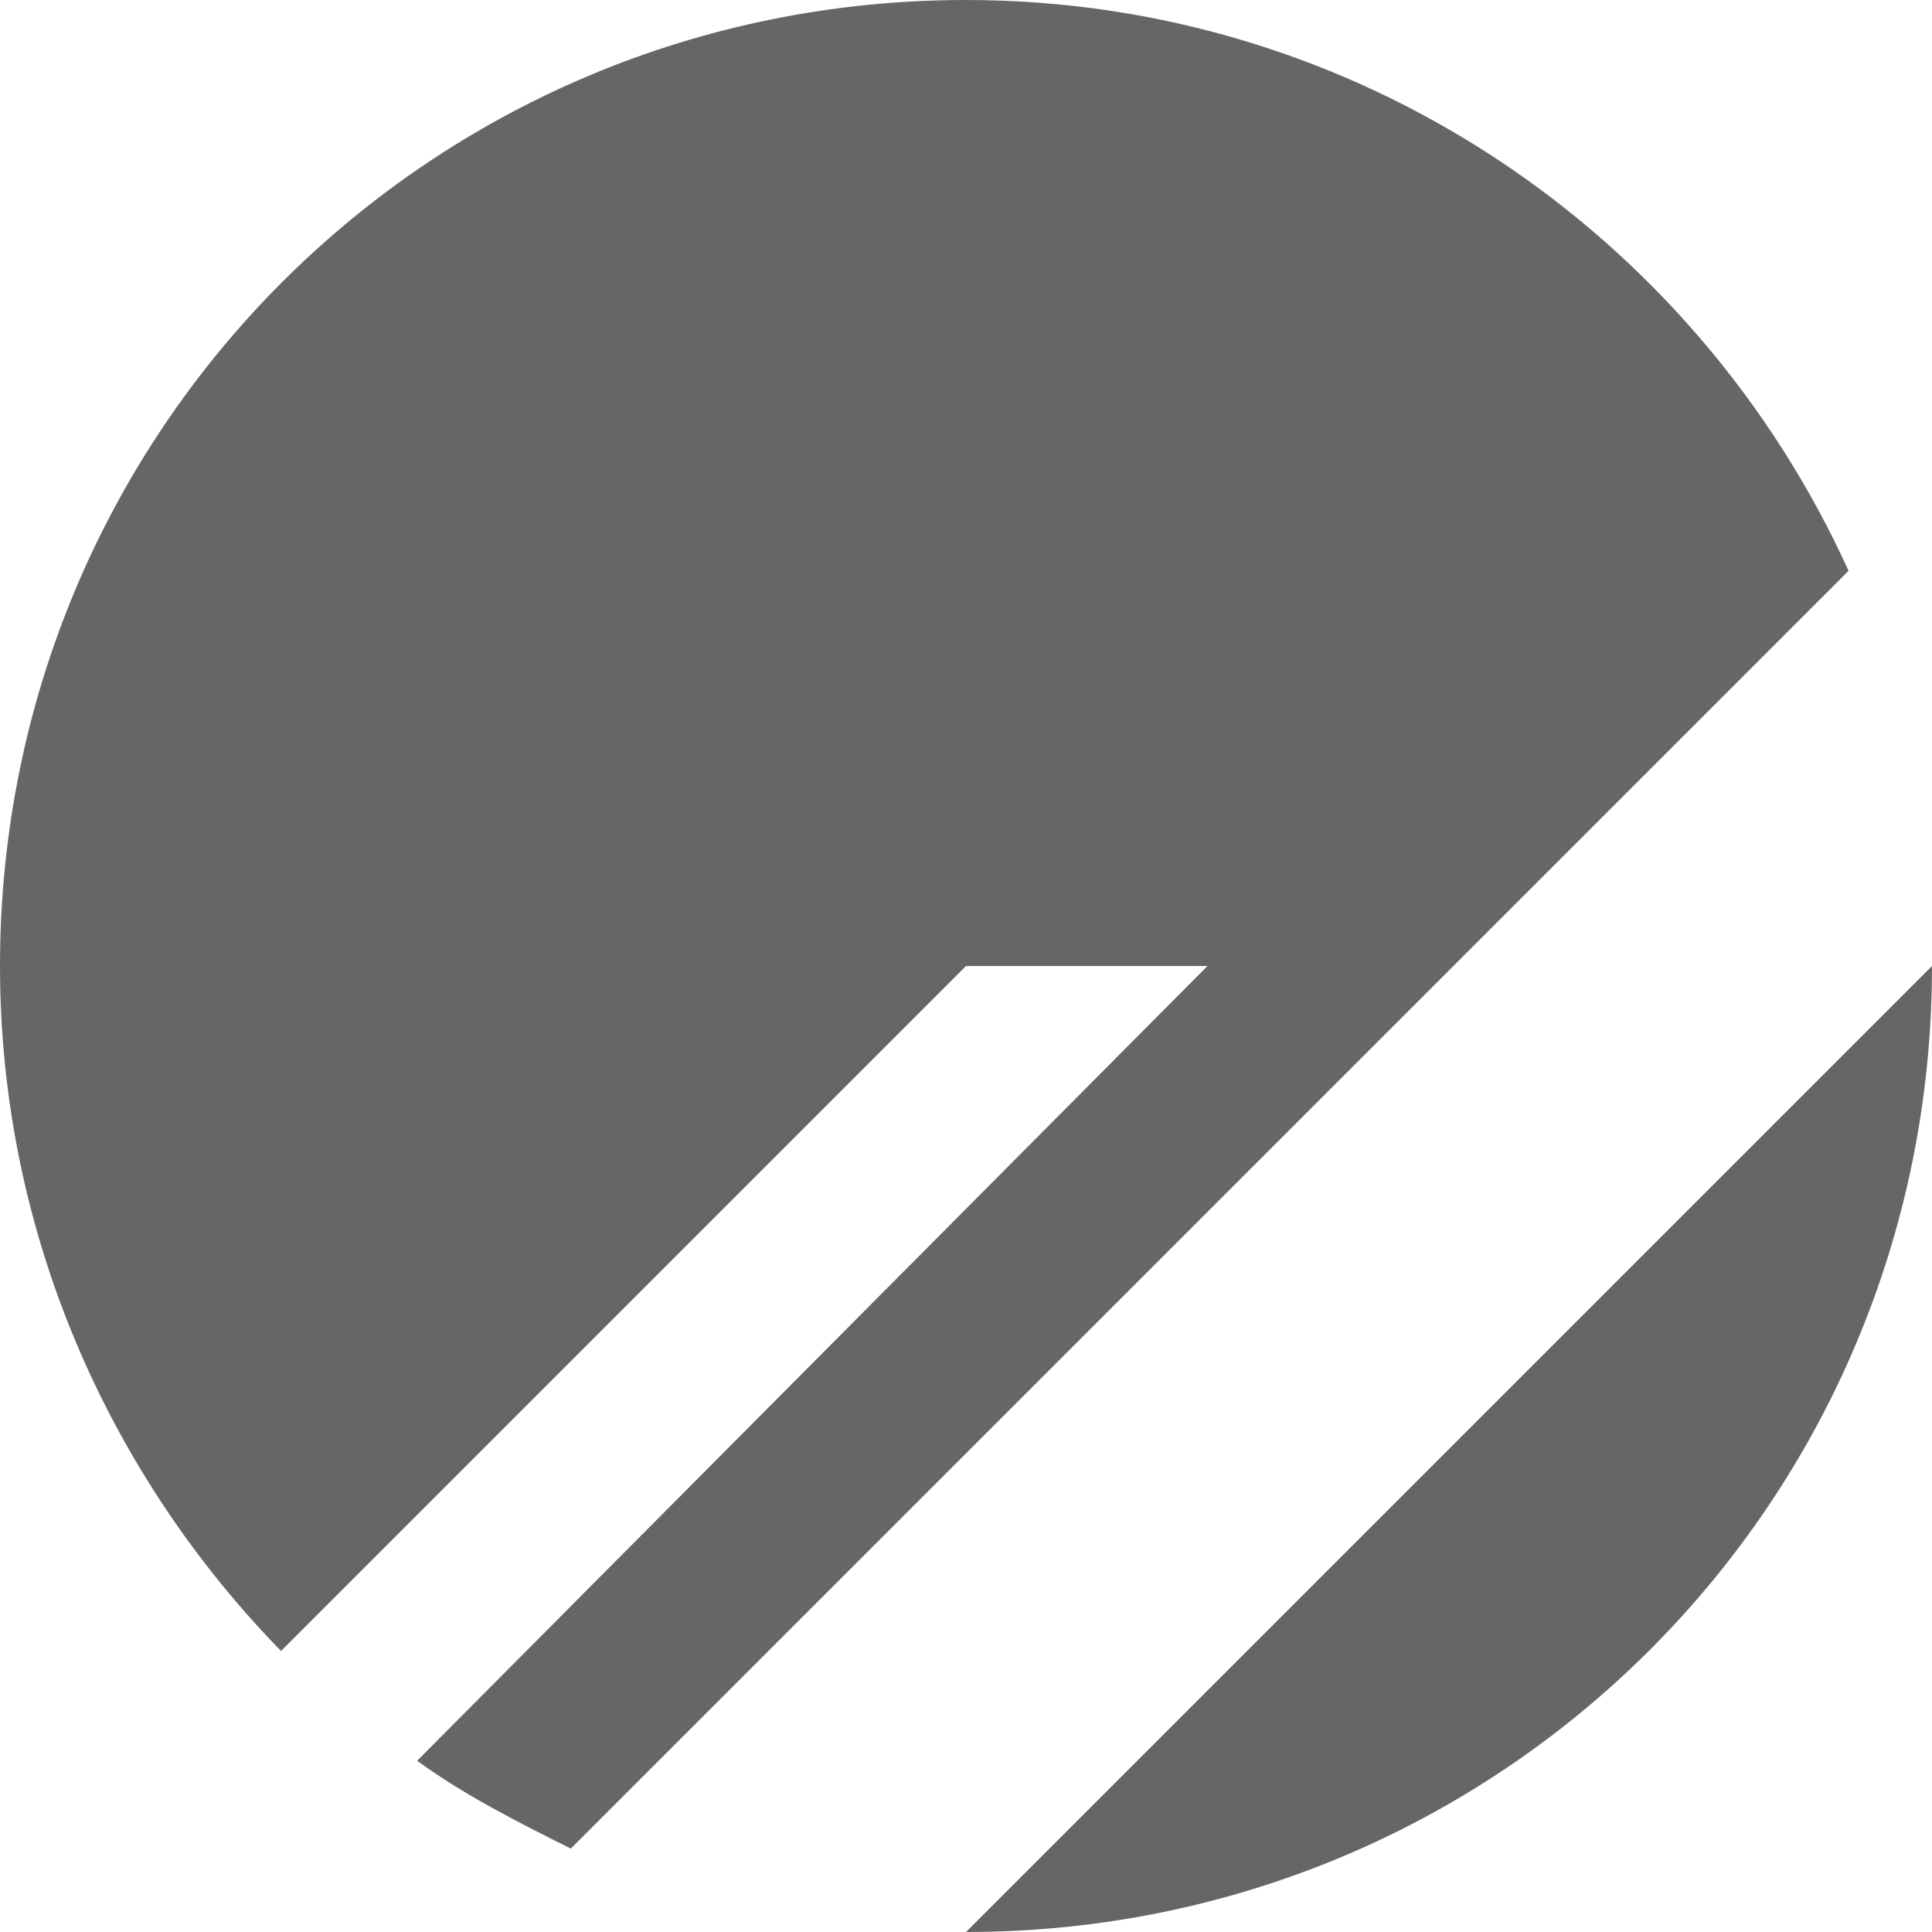
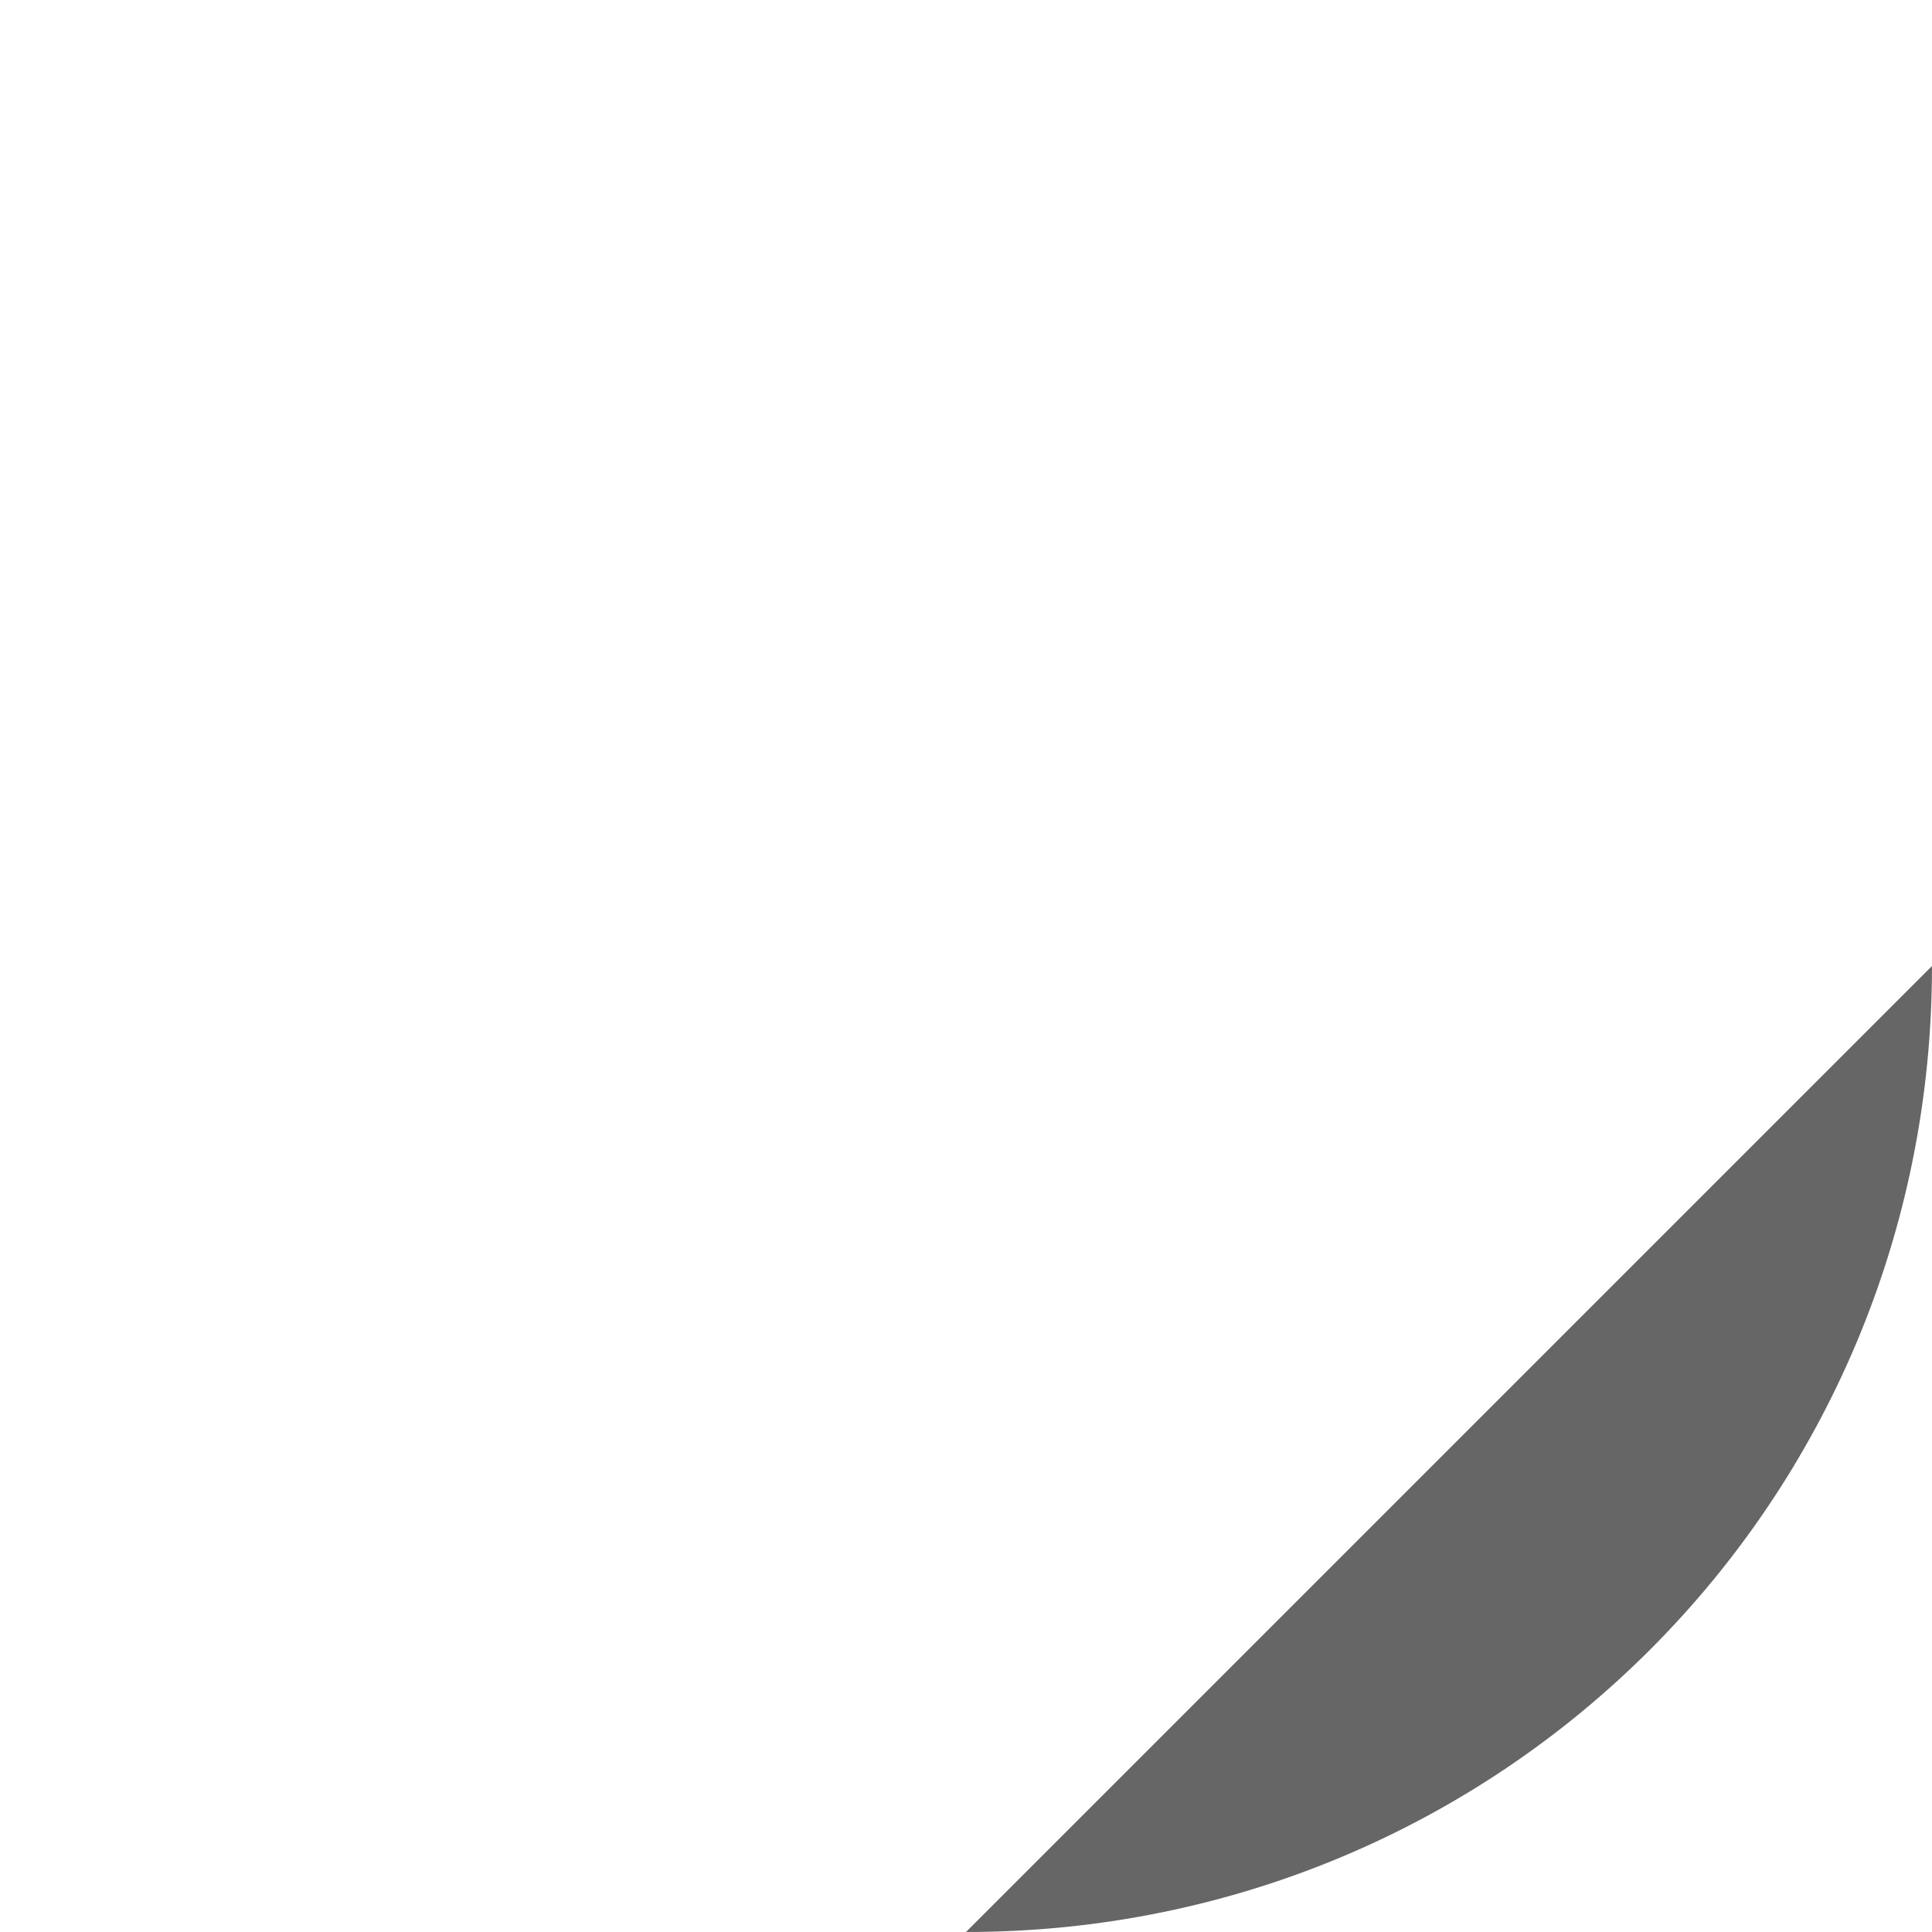
<svg xmlns="http://www.w3.org/2000/svg" version="1.1" id="Layer_1" x="0px" y="0px" viewBox="0 0 44 44" style="enable-background:new 0 0 44 44;" xml:space="preserve">
  <style type="text/css">
  .st0{fill:#666;}
 </style>
  <g>
-     <path class="st0" d="M0,22C0,9.8,9.8,0,22,0c8.9,0,16.6,5.3,20.1,13L13,42.1c-1.2-0.6-2.4-1.2-3.5-2L27.5,22H22L6.4,37.6   C2.5,33.6,0,28.1,0,22z">
-   </path>
-     <path class="st0" d="M44,22L22,44C34.2,44,44,34.2,44,22z">
+     <path class="st0" d="M44,22L22,44C34.2,44,44,34.2,44,22">
  </path>
  </g>
</svg>